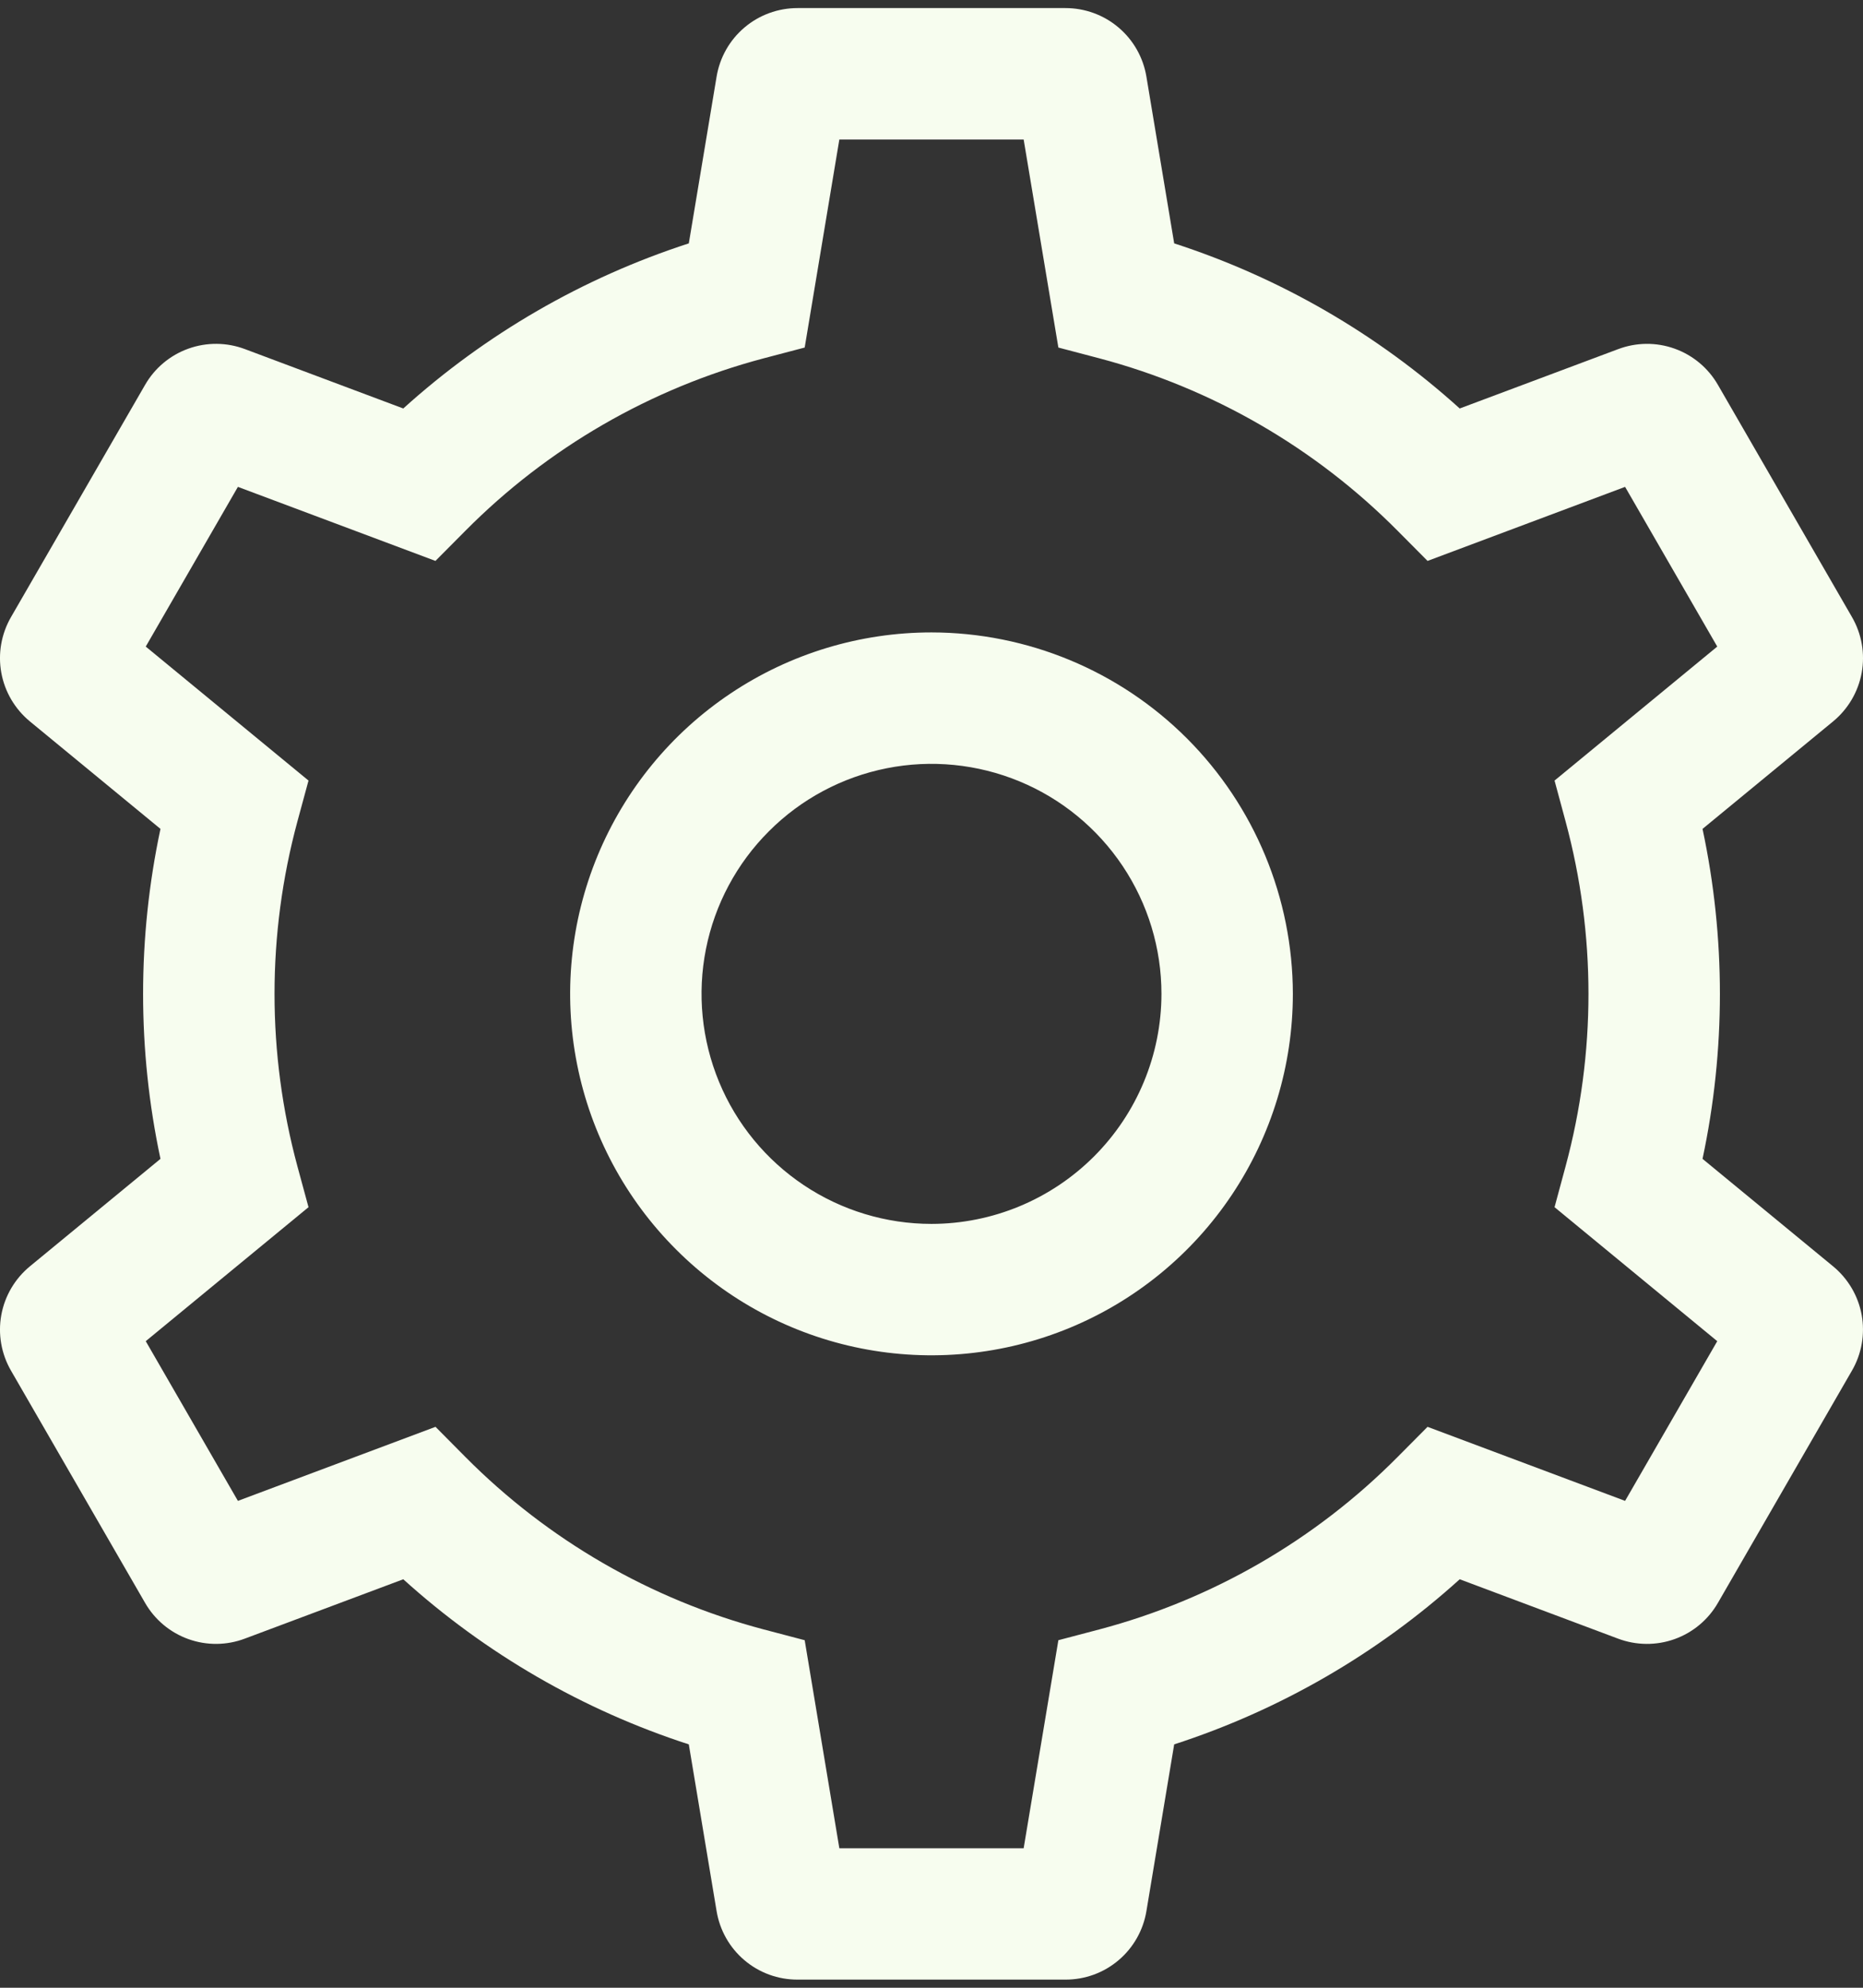
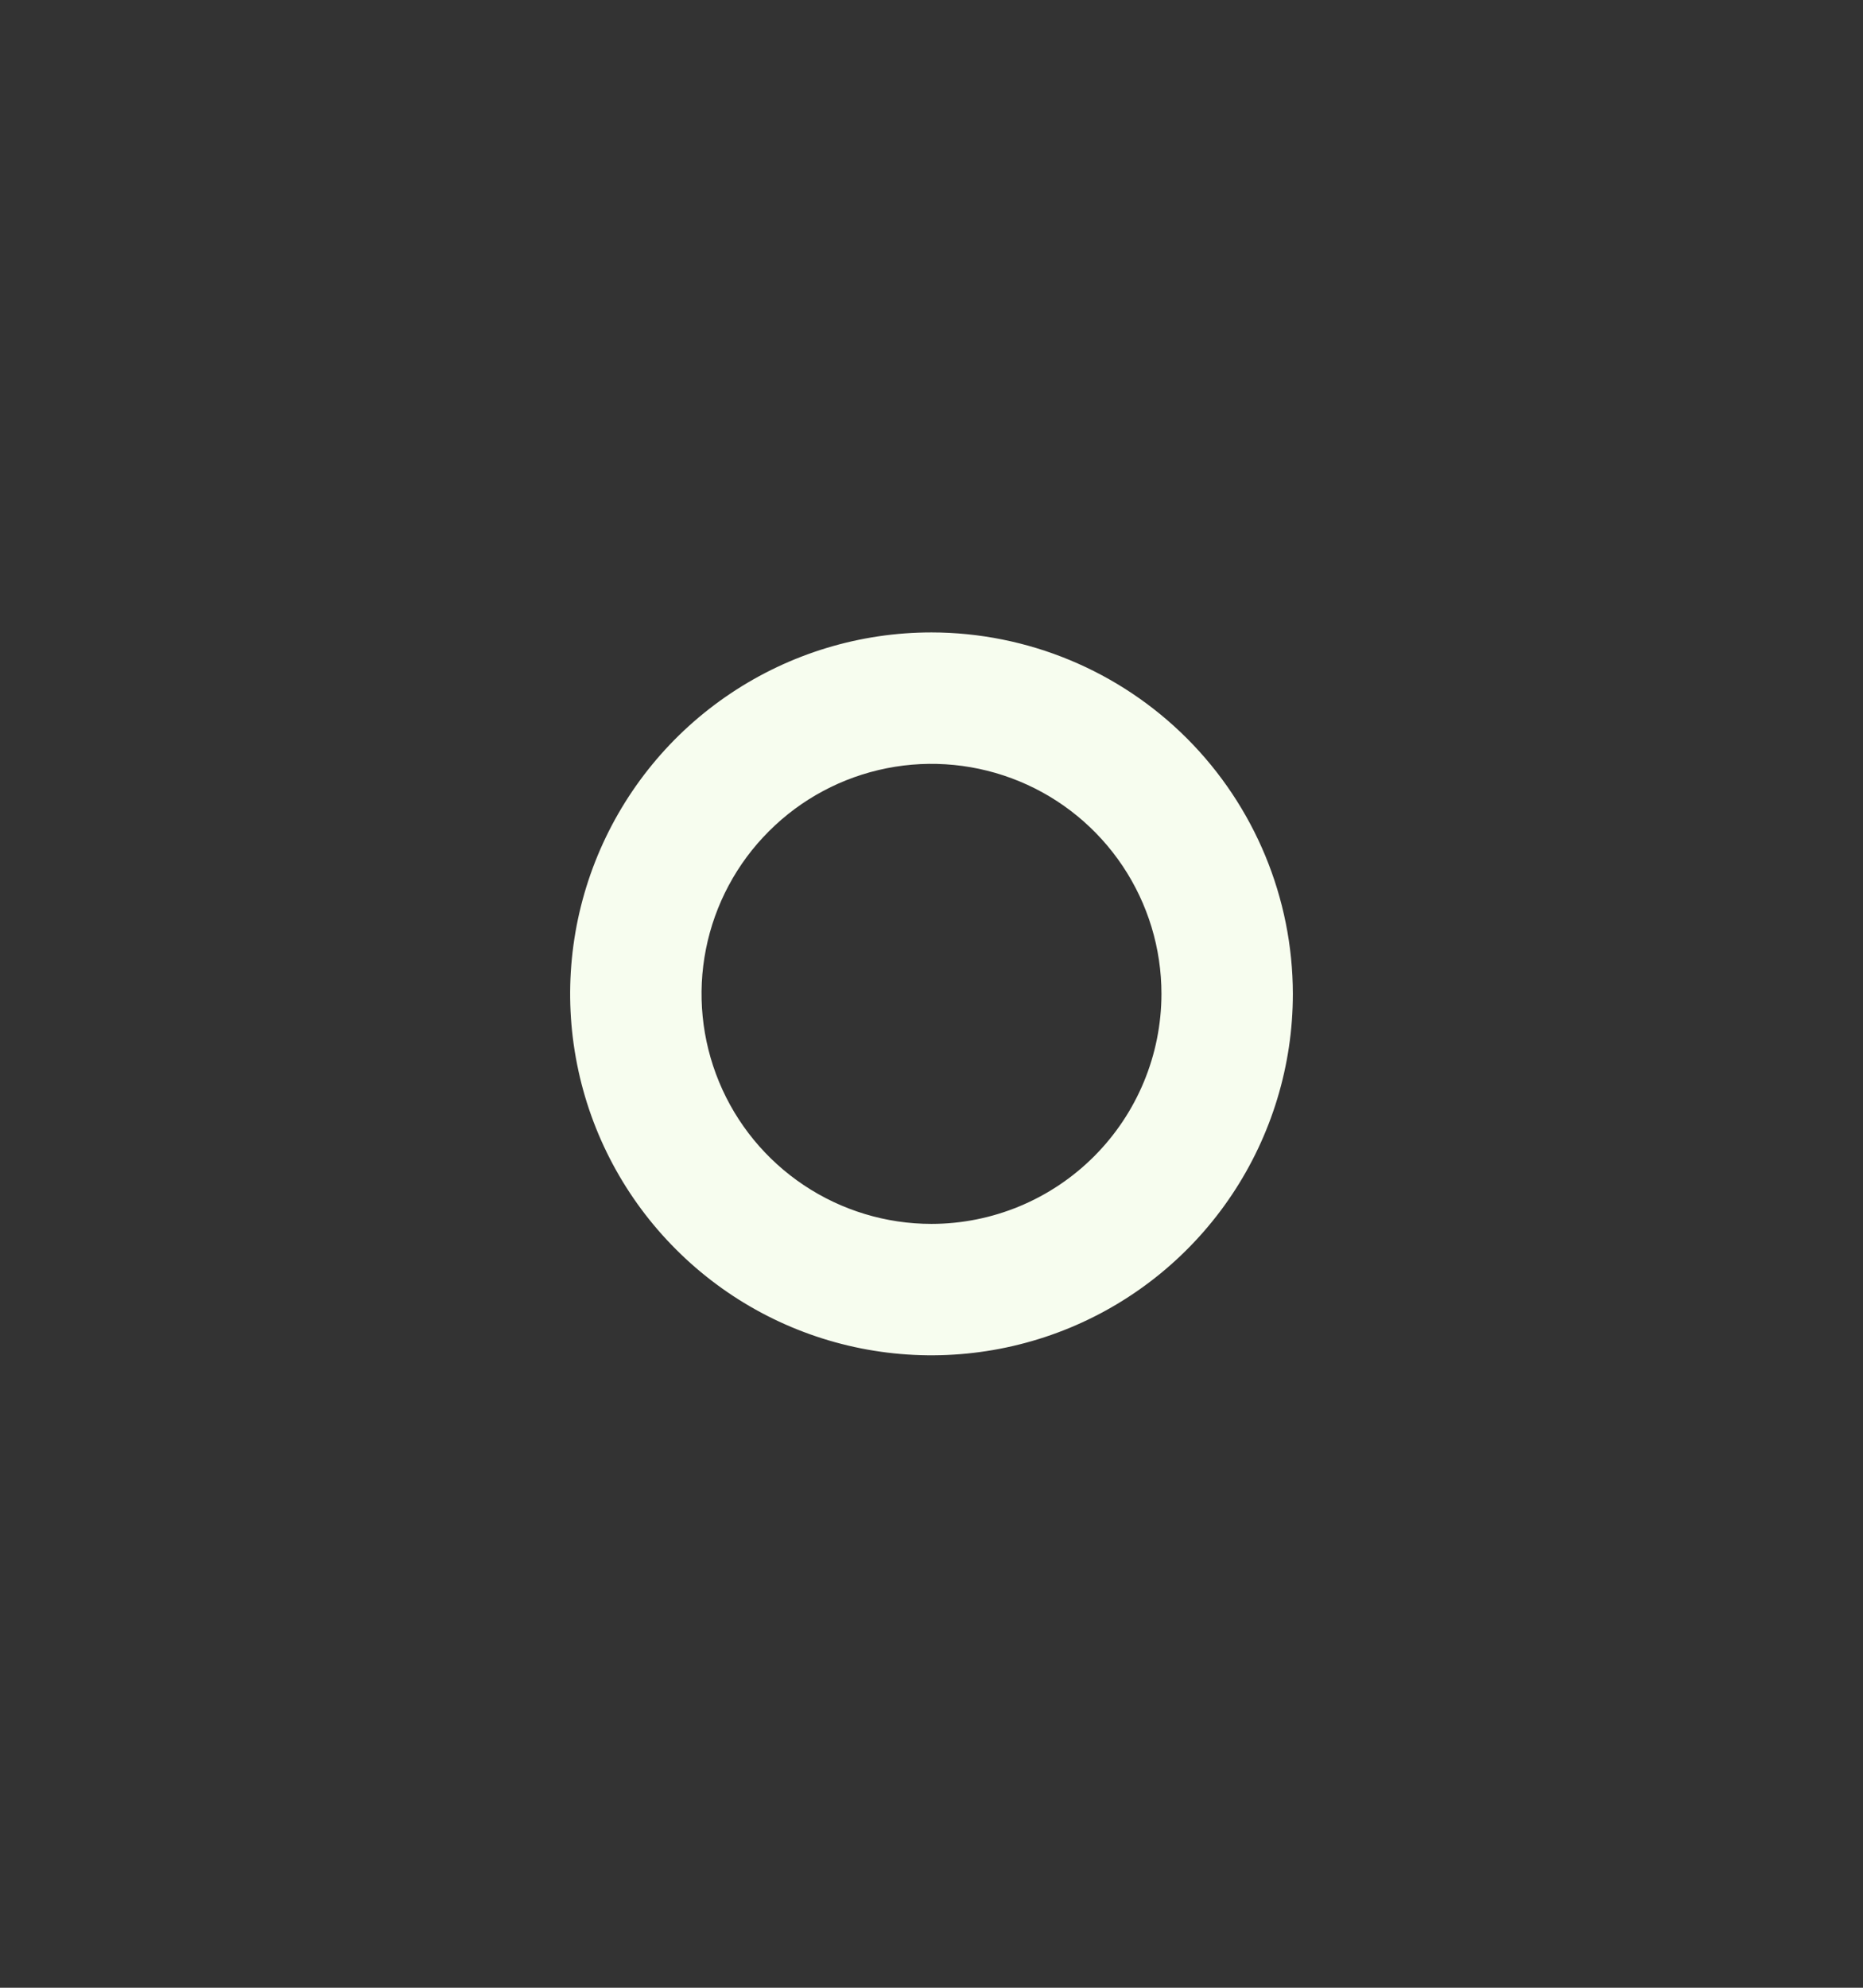
<svg xmlns="http://www.w3.org/2000/svg" width="30" height="32" viewBox="0 0 30 32" fill="none">
  <rect x="0" y="0" width="30" height="32" fill="#333333" stroke="none" />
  <path d="M15 10.181C13.849 10.181 12.724 10.522 11.767 11.162C10.81 11.801 10.065 12.71 9.624 13.773C9.184 14.836 9.068 16.006 9.293 17.135C9.517 18.264 10.072 19.301 10.886 20.114C11.699 20.928 12.736 21.483 13.865 21.707C14.993 21.931 16.163 21.816 17.227 21.376C18.29 20.936 19.199 20.19 19.838 19.233C20.477 18.276 20.819 17.151 20.819 16C20.817 14.457 20.203 12.978 19.113 11.887C18.022 10.796 16.543 10.183 15 10.181ZM15 19.703C14.268 19.703 13.552 19.486 12.943 19.079C12.334 18.672 11.859 18.094 11.579 17.417C11.299 16.74 11.225 15.996 11.368 15.278C11.511 14.559 11.864 13.899 12.382 13.382C12.899 12.864 13.559 12.511 14.278 12.368C14.996 12.225 15.74 12.299 16.417 12.579C17.094 12.859 17.672 13.334 18.079 13.943C18.486 14.552 18.703 15.268 18.703 16C18.702 16.982 18.311 17.923 17.617 18.617C16.923 19.311 15.982 19.702 15 19.703Z" fill="#F7FDEF" />
-   <path d="M29.517 20.385L27.416 18.656C27.789 16.905 27.789 15.095 27.416 13.344L29.517 11.615C29.759 11.416 29.923 11.138 29.979 10.83C30.035 10.522 29.979 10.204 29.822 9.933L27.665 6.198C27.509 5.926 27.262 5.719 26.967 5.613C26.672 5.507 26.349 5.51 26.056 5.621L23.506 6.576C22.178 5.376 20.611 4.47 18.908 3.918L18.461 1.236C18.41 0.926 18.251 0.645 18.012 0.443C17.773 0.24 17.47 0.13 17.156 0.13H12.844C12.53 0.13 12.227 0.24 11.988 0.443C11.749 0.645 11.59 0.926 11.539 1.236L11.092 3.918C9.389 4.47 7.822 5.376 6.494 6.576L3.944 5.62C3.651 5.51 3.328 5.507 3.033 5.613C2.738 5.719 2.491 5.926 2.335 6.198L0.178 9.933C0.021 10.204 -0.035 10.522 0.021 10.83C0.077 11.138 0.241 11.416 0.483 11.615L2.584 13.344C2.211 15.095 2.211 16.905 2.584 18.656L0.483 20.385C0.241 20.584 0.077 20.862 0.021 21.17C-0.035 21.478 0.021 21.796 0.178 22.067L2.335 25.802C2.491 26.074 2.738 26.281 3.033 26.387C3.328 26.493 3.651 26.49 3.944 26.379L6.494 25.424C7.822 26.624 9.389 27.53 11.092 28.082L11.539 30.764C11.59 31.074 11.749 31.355 11.988 31.557C12.227 31.76 12.53 31.87 12.844 31.869H17.156C17.47 31.87 17.773 31.76 18.012 31.557C18.251 31.355 18.41 31.074 18.461 30.765L18.908 28.082C20.611 27.53 22.178 26.624 23.506 25.424L26.056 26.38C26.349 26.49 26.672 26.493 26.967 26.387C27.262 26.281 27.509 26.074 27.665 25.802L29.821 22.067C29.979 21.796 30.034 21.478 29.979 21.17C29.923 20.862 29.759 20.584 29.517 20.385ZM26.169 24.162L22.988 22.97L22.506 23.455C21.181 24.791 19.523 25.749 17.704 26.231L17.043 26.405L16.484 29.754H13.516L12.958 26.405L12.296 26.231C10.477 25.749 8.82 24.791 7.494 23.455L7.013 22.97L3.831 24.162L2.347 21.591L4.968 19.434L4.789 18.775C4.298 16.957 4.298 15.043 4.789 13.225L4.968 12.566L2.347 10.409L3.831 7.838L7.012 9.03L7.494 8.545C8.819 7.209 10.477 6.251 12.296 5.769L12.958 5.595L13.516 2.246H16.484L17.043 5.595L17.704 5.769C19.523 6.251 21.18 7.209 22.506 8.545L22.988 9.03L26.169 7.838L27.653 10.409L25.033 12.566L25.211 13.225C25.702 15.043 25.702 16.957 25.211 18.775L25.033 19.434L27.653 21.591L26.169 24.162Z" fill="#F7FDEF" />
</svg>